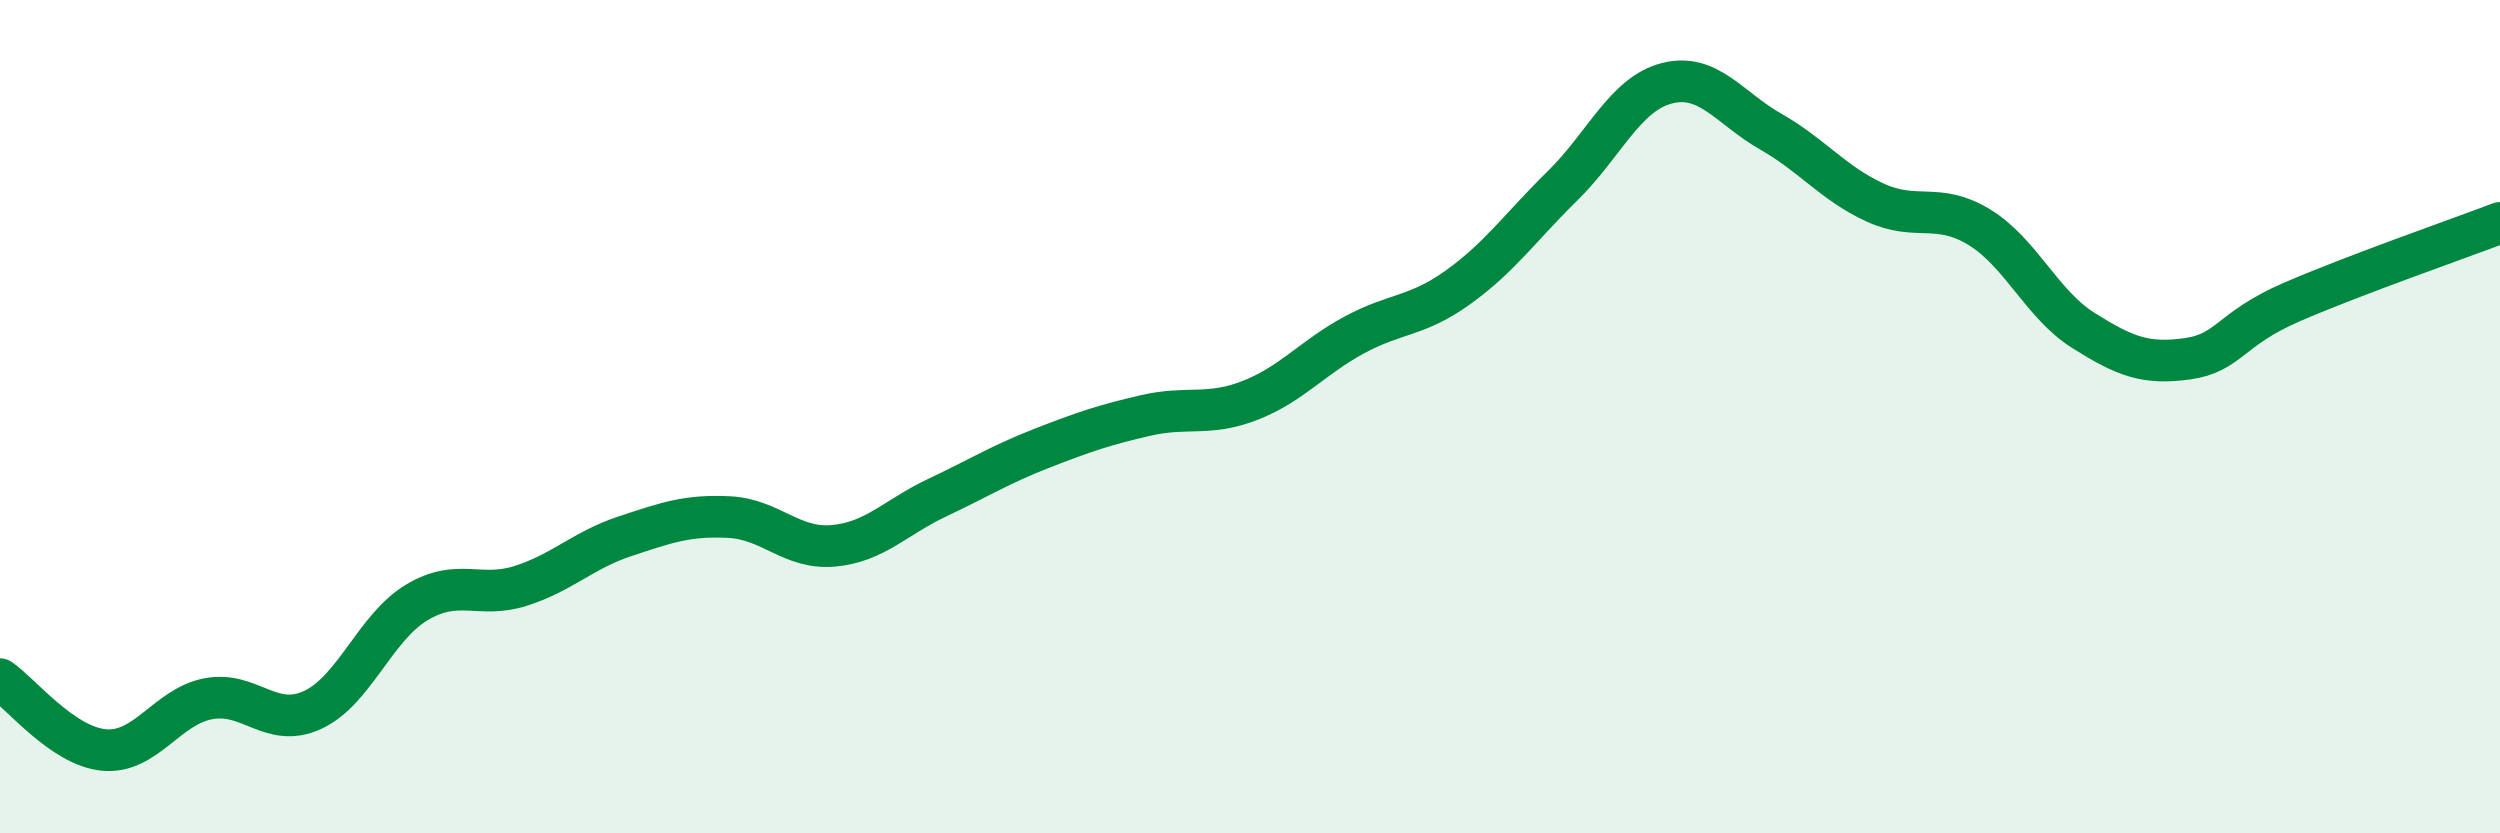
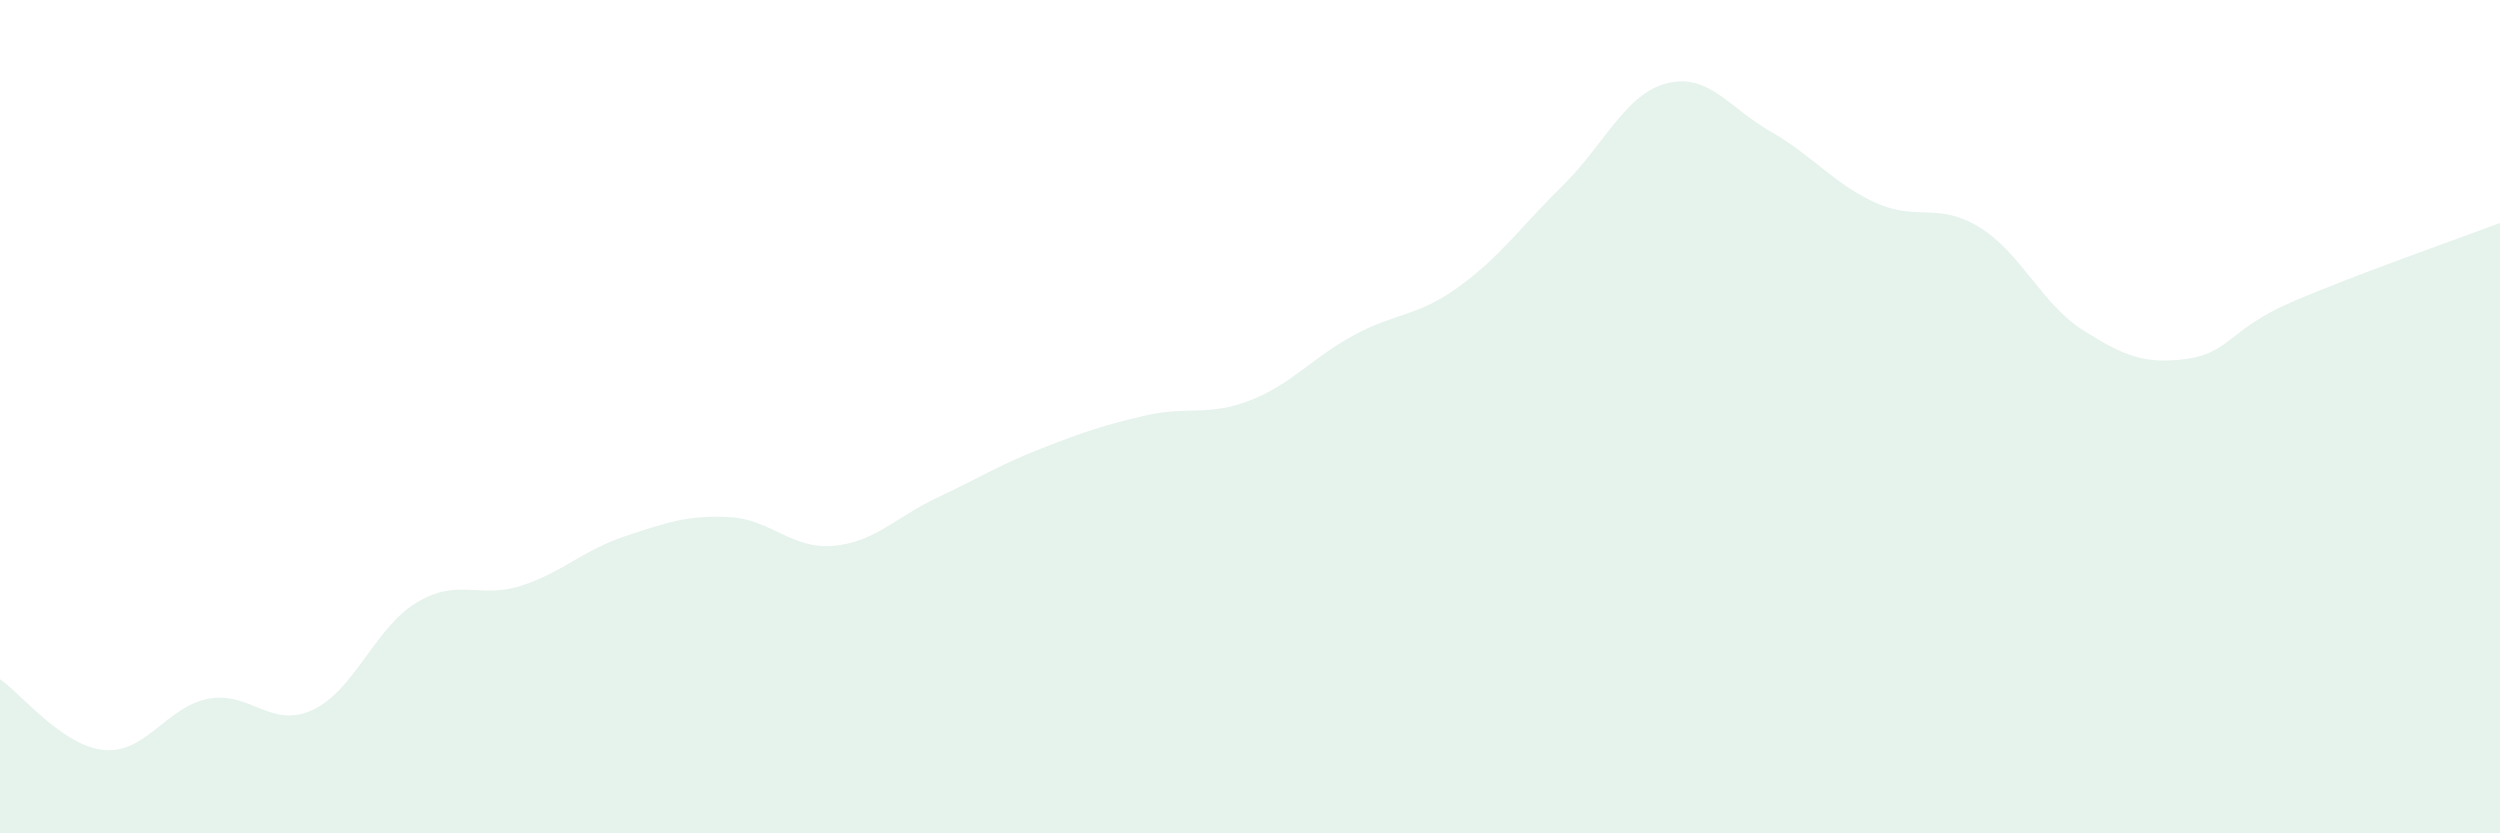
<svg xmlns="http://www.w3.org/2000/svg" width="60" height="20" viewBox="0 0 60 20">
-   <path d="M 0,16.3 C 0.5,16.64 1.5,17.91 2.5,18 C 3.5,18.09 4,16.96 5,16.77 C 6,16.58 6.5,17.5 7.5,17.04 C 8.5,16.58 9,15.06 10,14.46 C 11,13.86 11.5,14.38 12.5,14.06 C 13.5,13.74 14,13.2 15,12.87 C 16,12.54 16.5,12.36 17.5,12.41 C 18.5,12.46 19,13.19 20,13.1 C 21,13.01 21.5,12.41 22.5,11.94 C 23.5,11.47 24,11.15 25,10.76 C 26,10.37 26.5,10.2 27.5,9.97 C 28.5,9.74 29,10 30,9.61 C 31,9.22 31.5,8.58 32.5,8.04 C 33.5,7.5 34,7.61 35,6.89 C 36,6.17 36.5,5.44 37.5,4.46 C 38.5,3.48 39,2.26 40,2 C 41,1.74 41.5,2.59 42.5,3.16 C 43.5,3.73 44,4.4 45,4.86 C 46,5.32 46.5,4.84 47.5,5.45 C 48.5,6.06 49,7.3 50,7.93 C 51,8.56 51.5,8.75 52.5,8.61 C 53.5,8.47 53.5,7.9 55,7.25 C 56.5,6.6 59,5.73 60,5.35L60 20L0 20Z" fill="#008740" opacity="0.1" stroke-linecap="round" stroke-linejoin="round" />
-   <path d="M 0,16.3 C 0.5,16.64 1.5,17.91 2.5,18 C 3.5,18.09 4,16.96 5,16.77 C 6,16.58 6.5,17.5 7.5,17.04 C 8.5,16.58 9,15.06 10,14.46 C 11,13.86 11.5,14.38 12.5,14.06 C 13.5,13.74 14,13.2 15,12.87 C 16,12.54 16.5,12.36 17.5,12.41 C 18.5,12.46 19,13.19 20,13.1 C 21,13.01 21.5,12.41 22.5,11.94 C 23.5,11.47 24,11.15 25,10.76 C 26,10.37 26.5,10.2 27.5,9.97 C 28.5,9.74 29,10 30,9.61 C 31,9.22 31.5,8.58 32.5,8.04 C 33.5,7.5 34,7.61 35,6.89 C 36,6.17 36.5,5.44 37.5,4.46 C 38.5,3.48 39,2.26 40,2 C 41,1.74 41.5,2.59 42.5,3.16 C 43.5,3.73 44,4.4 45,4.86 C 46,5.32 46.5,4.84 47.5,5.45 C 48.5,6.06 49,7.3 50,7.93 C 51,8.56 51.5,8.75 52.5,8.61 C 53.5,8.47 53.5,7.9 55,7.25 C 56.5,6.6 59,5.73 60,5.35" stroke="#008740" stroke-width="1" fill="none" stroke-linecap="round" stroke-linejoin="round" />
+   <path d="M 0,16.3 C 0.5,16.64 1.5,17.91 2.5,18 C 3.5,18.09 4,16.96 5,16.77 C 6,16.58 6.5,17.5 7.5,17.04 C 8.5,16.58 9,15.06 10,14.46 C 11,13.86 11.5,14.38 12.5,14.06 C 13.5,13.74 14,13.2 15,12.87 C 16,12.54 16.5,12.36 17.5,12.41 C 18.5,12.46 19,13.19 20,13.1 C 21,13.01 21.5,12.41 22.5,11.94 C 23.5,11.47 24,11.15 25,10.76 C 26,10.37 26.5,10.2 27.5,9.97 C 28.5,9.74 29,10 30,9.61 C 31,9.22 31.5,8.58 32.5,8.04 C 33.5,7.5 34,7.61 35,6.89 C 36,6.17 36.5,5.44 37.5,4.46 C 38.5,3.48 39,2.26 40,2 C 41,1.74 41.5,2.59 42.5,3.16 C 43.5,3.73 44,4.4 45,4.86 C 46,5.32 46.5,4.84 47.5,5.45 C 48.5,6.06 49,7.3 50,7.93 C 51,8.56 51.5,8.75 52.5,8.61 C 53.5,8.47 53.5,7.9 55,7.25 C 56.5,6.6 59,5.73 60,5.35L60 20L0 20" fill="#008740" opacity="0.1" stroke-linecap="round" stroke-linejoin="round" />
</svg>